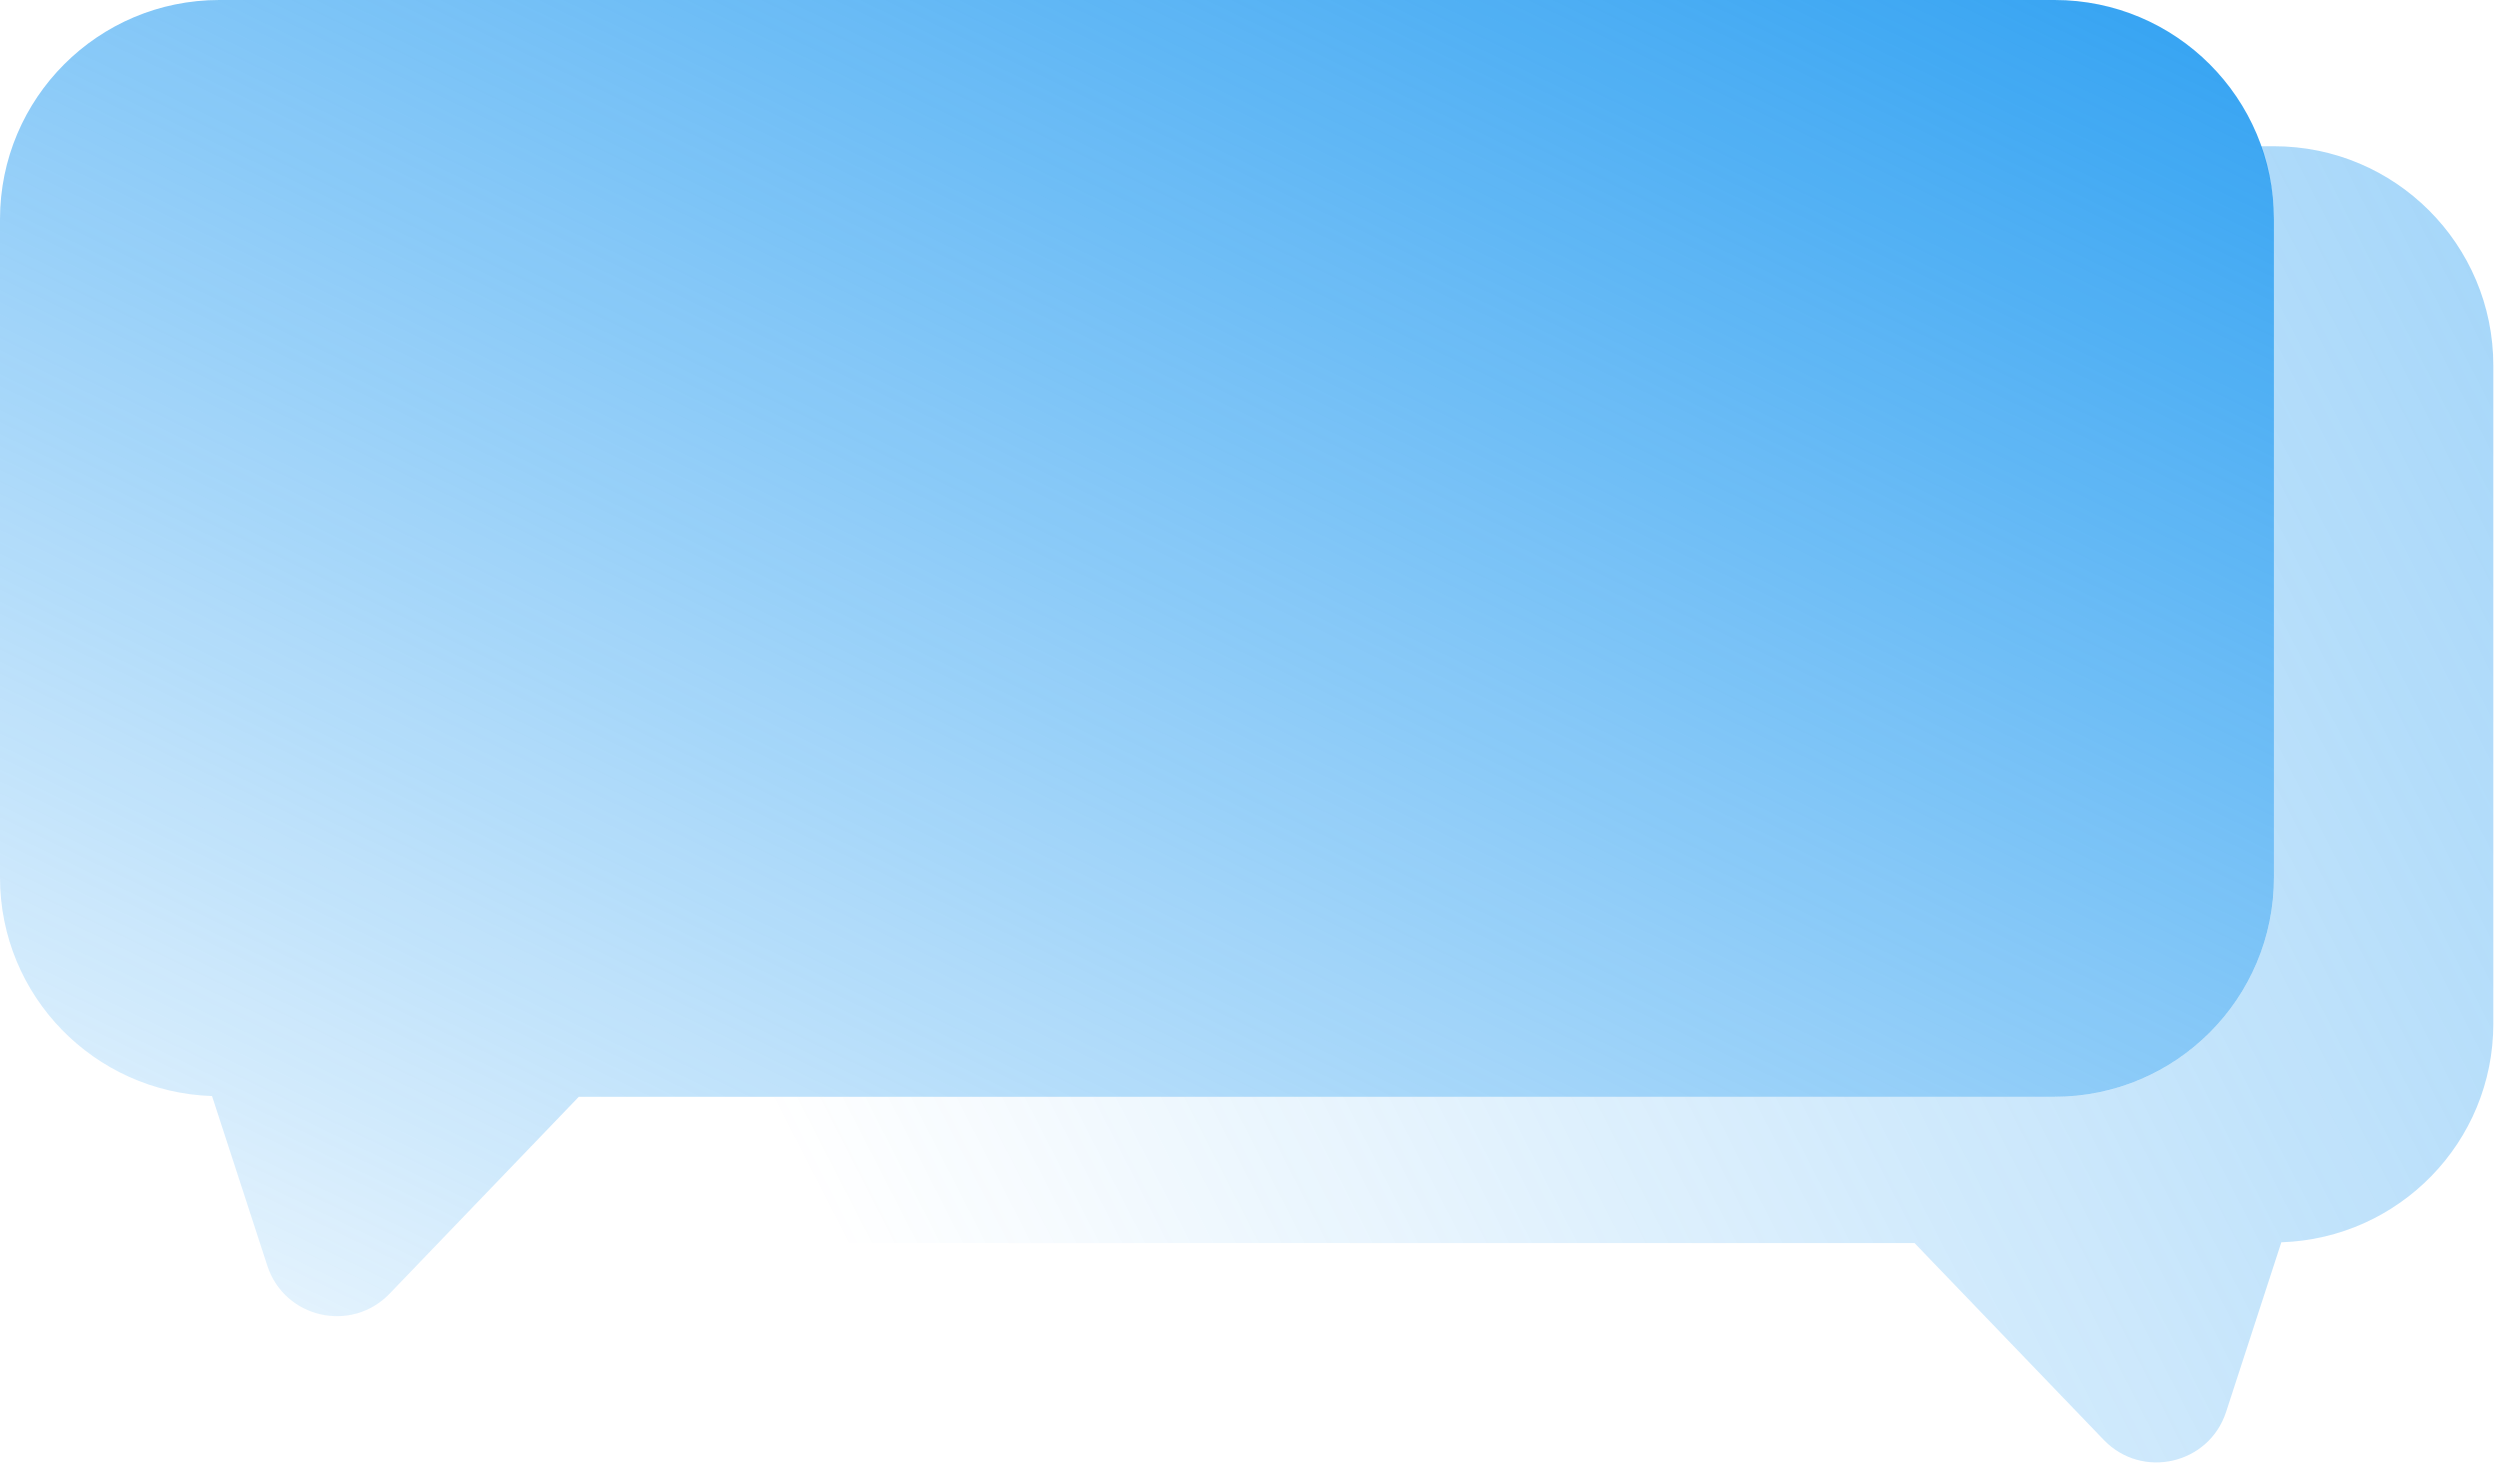
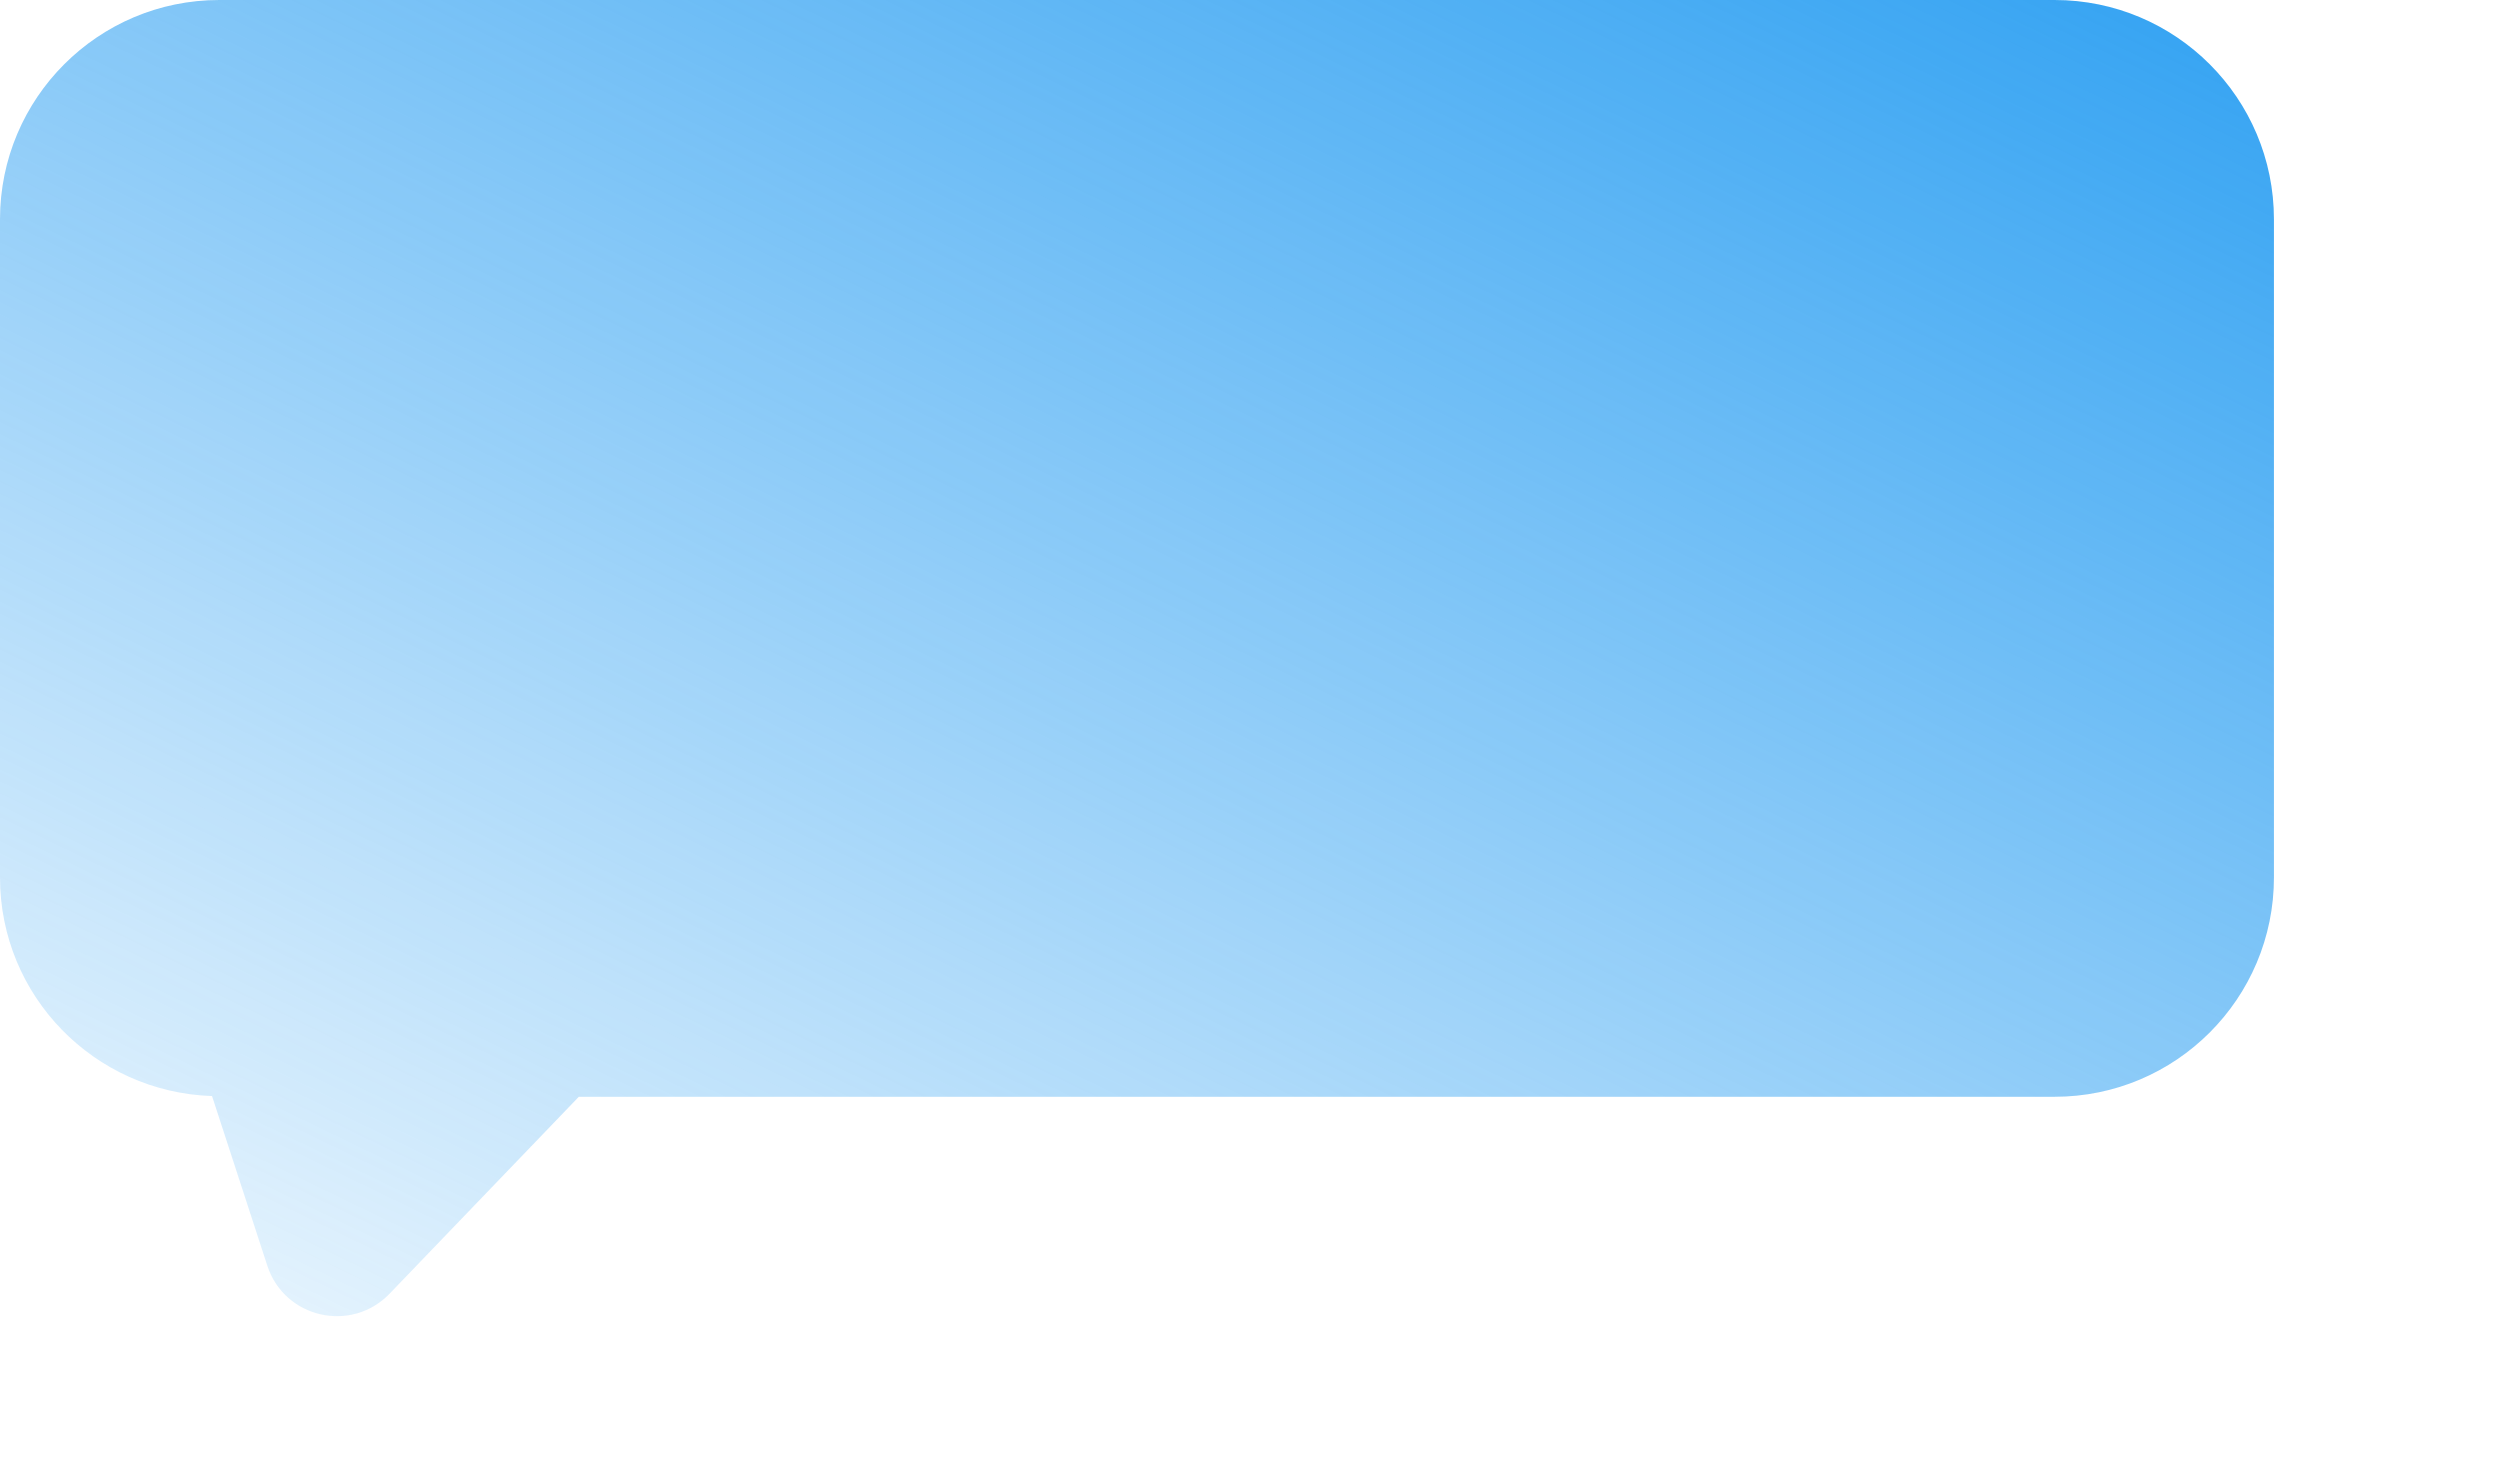
<svg xmlns="http://www.w3.org/2000/svg" width="97" height="57" viewBox="0 0 97 57" fill="none">
  <path d="M79.718 0H8.511C3.81 0 0 3.81 0 8.511V34.044C0 38.646 3.66 42.374 8.227 42.527L10.372 49.109C11.036 51.146 13.629 51.739 15.116 50.195L22.458 42.555H79.718C84.419 42.555 88.229 38.745 88.229 34.044V8.511C88.229 3.81 84.419 0 79.718 0Z" fill="url(#paint0_linear_579_339)" />
-   <path opacity="0.5" d="M88.23 5.674H87.708C88.026 6.565 88.23 7.51 88.23 8.511V34.044C88.23 38.745 84.42 42.556 79.719 42.556H22.458L17.006 48.227C17.011 48.227 17.017 48.23 17.023 48.23H74.283L81.628 55.87C83.112 57.413 85.708 56.82 86.372 54.783L88.516 48.201C93.081 48.048 96.741 44.32 96.741 39.719V14.185C96.741 9.484 92.931 5.674 88.23 5.674Z" fill="url(#paint1_linear_579_339)" />
  <defs>
    <linearGradient id="paint0_linear_579_339" x1="54" y1="-33" x2="7.5" y2="63" gradientUnits="userSpaceOnUse">
      <stop stop-color="#1193F0" />
      <stop offset="1" stop-color="#1193F0" stop-opacity="0" />
    </linearGradient>
    <linearGradient id="paint1_linear_579_339" x1="126" y1="11" x2="36.873" y2="56.742" gradientUnits="userSpaceOnUse">
      <stop stop-color="#1193F0" />
      <stop offset="1" stop-color="#1193F0" stop-opacity="0" />
    </linearGradient>
  </defs>
</svg>